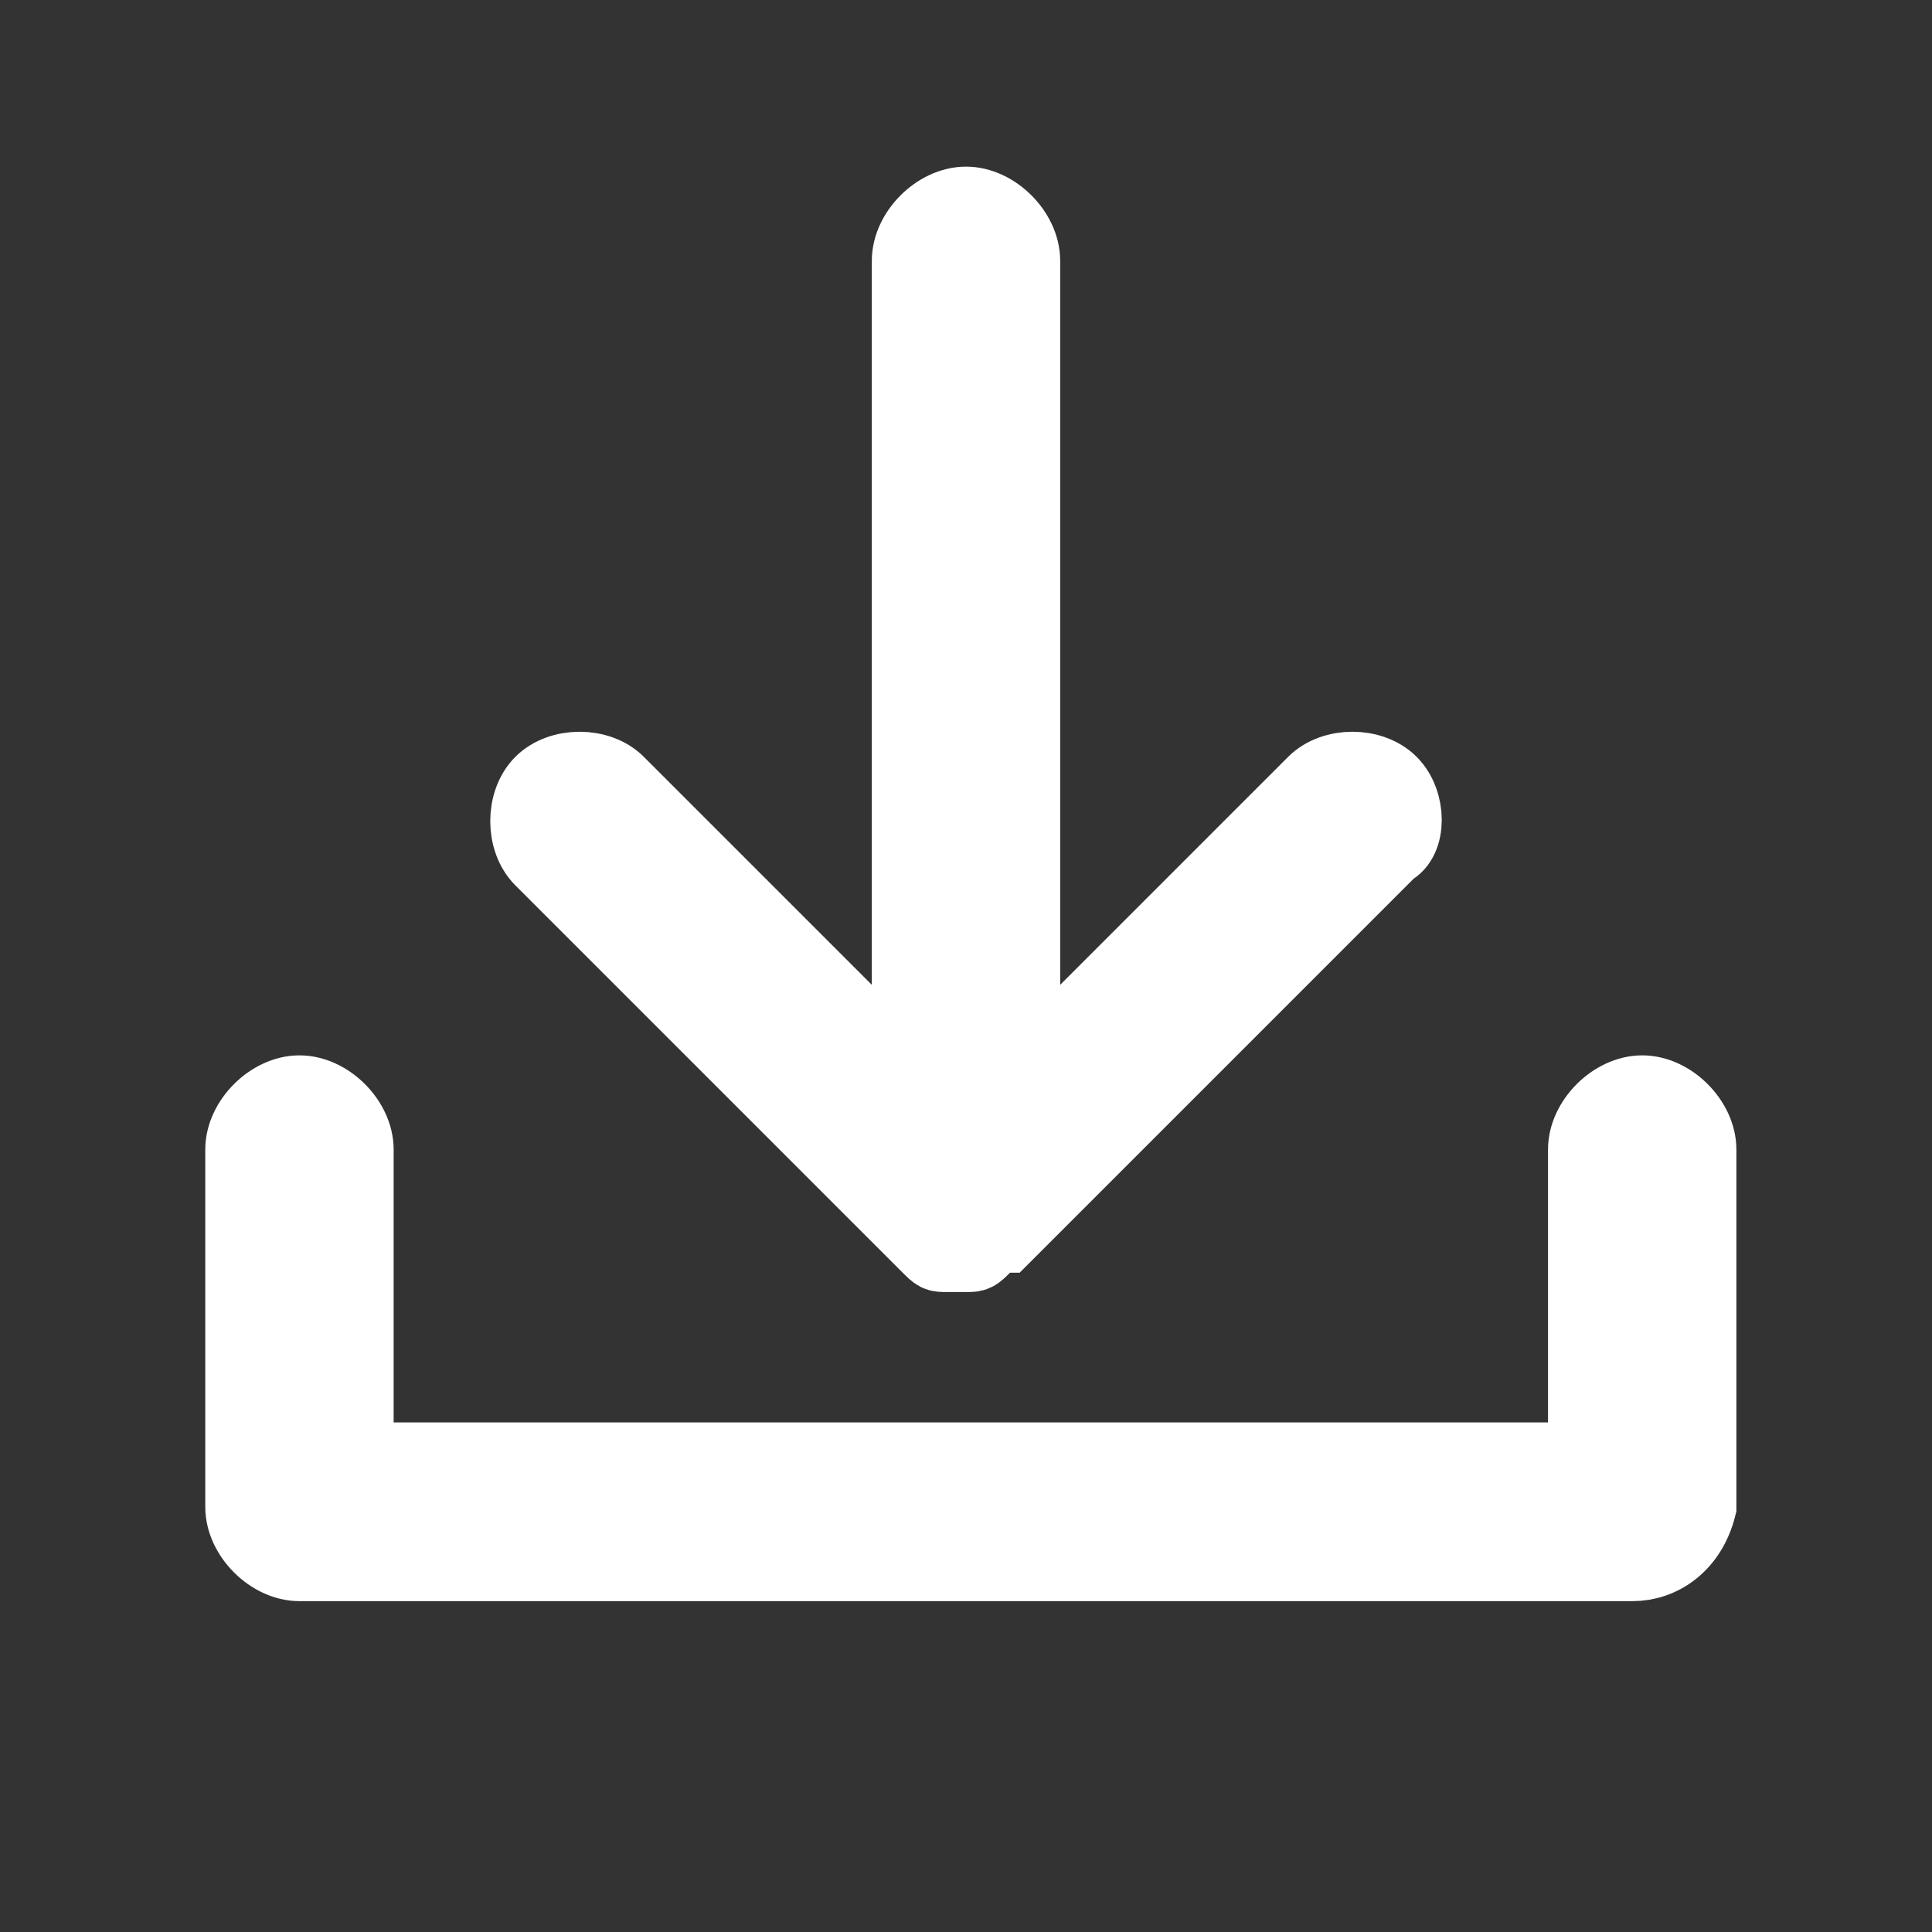
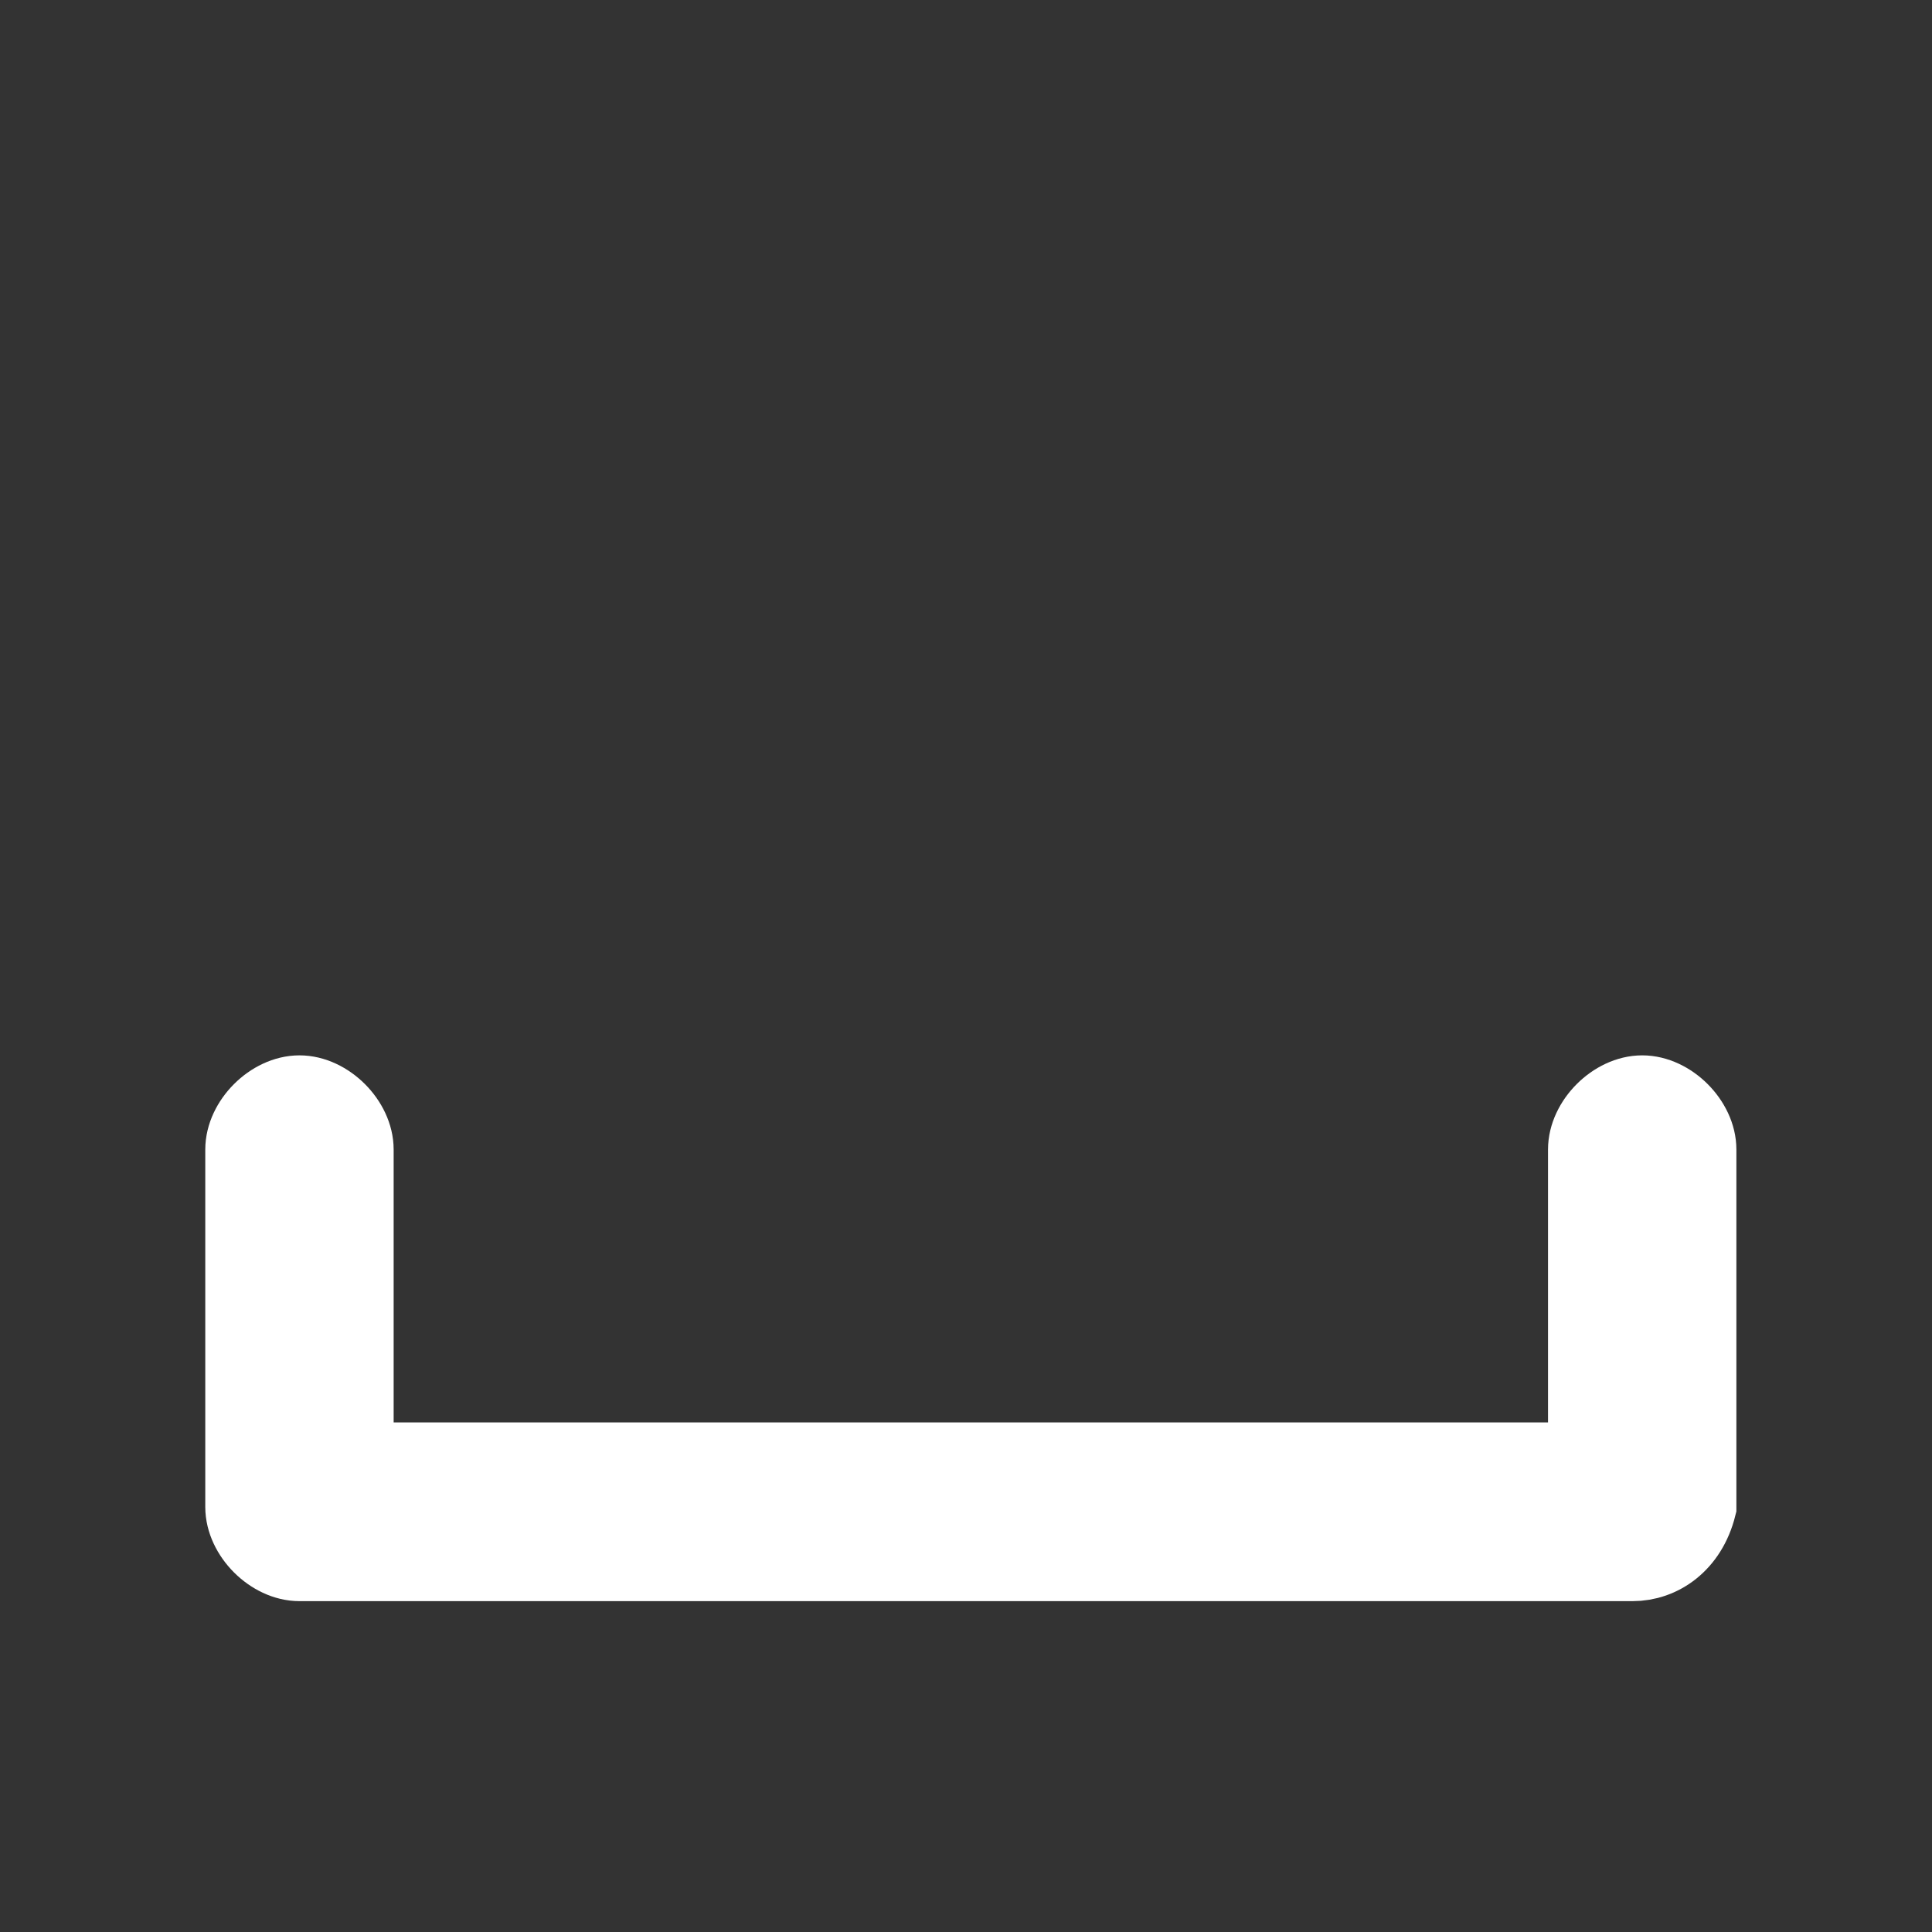
<svg xmlns="http://www.w3.org/2000/svg" version="1.1" id="Layer_1" x="0px" y="0px" viewBox="0 0 20 20" style="enable-background:new 0 0 20 20;" xml:space="preserve">
  <rect x="0" y="0" width="20" height="20" fill="#333333" stroke="none" />
  <style type="text/css">
	.st0{fill:#FFFFFF;stroke:#FFFFFF;stroke-width:0.75;stroke-miterlimit:10;}
</style>
  <g>
-     <path class="st0" d="M14.4,8.1c-0.2-0.2-0.6-0.2-0.8,0l-3,3V2.7c0-0.3-0.3-0.6-0.6-0.6c-0.3,0-0.6,0.3-0.6,0.6v8.4l-3-3   c-0.2-0.2-0.6-0.2-0.8,0c-0.2,0.2-0.2,0.6,0,0.8l4,4C9.7,13,9.7,13,9.8,13c0.1,0,0.1,0,0.2,0s0.1,0,0.2-0.1s0.1-0.1,0.2-0.1l4-4   C14.6,8.7,14.6,8.3,14.4,8.1L14.4,8.1z" />
    <path class="st0" d="M16.9,16.2H3.1c-0.3,0-0.6-0.3-0.6-0.6v-3.7c0-0.3,0.3-0.6,0.6-0.6c0.3,0,0.6,0.3,0.6,0.6v3.2h12.7v-3.2   c0-0.3,0.3-0.6,0.6-0.6c0.3,0,0.6,0.3,0.6,0.6v3.7C17.5,16,17.2,16.2,16.9,16.2z" />
  </g>
</svg>